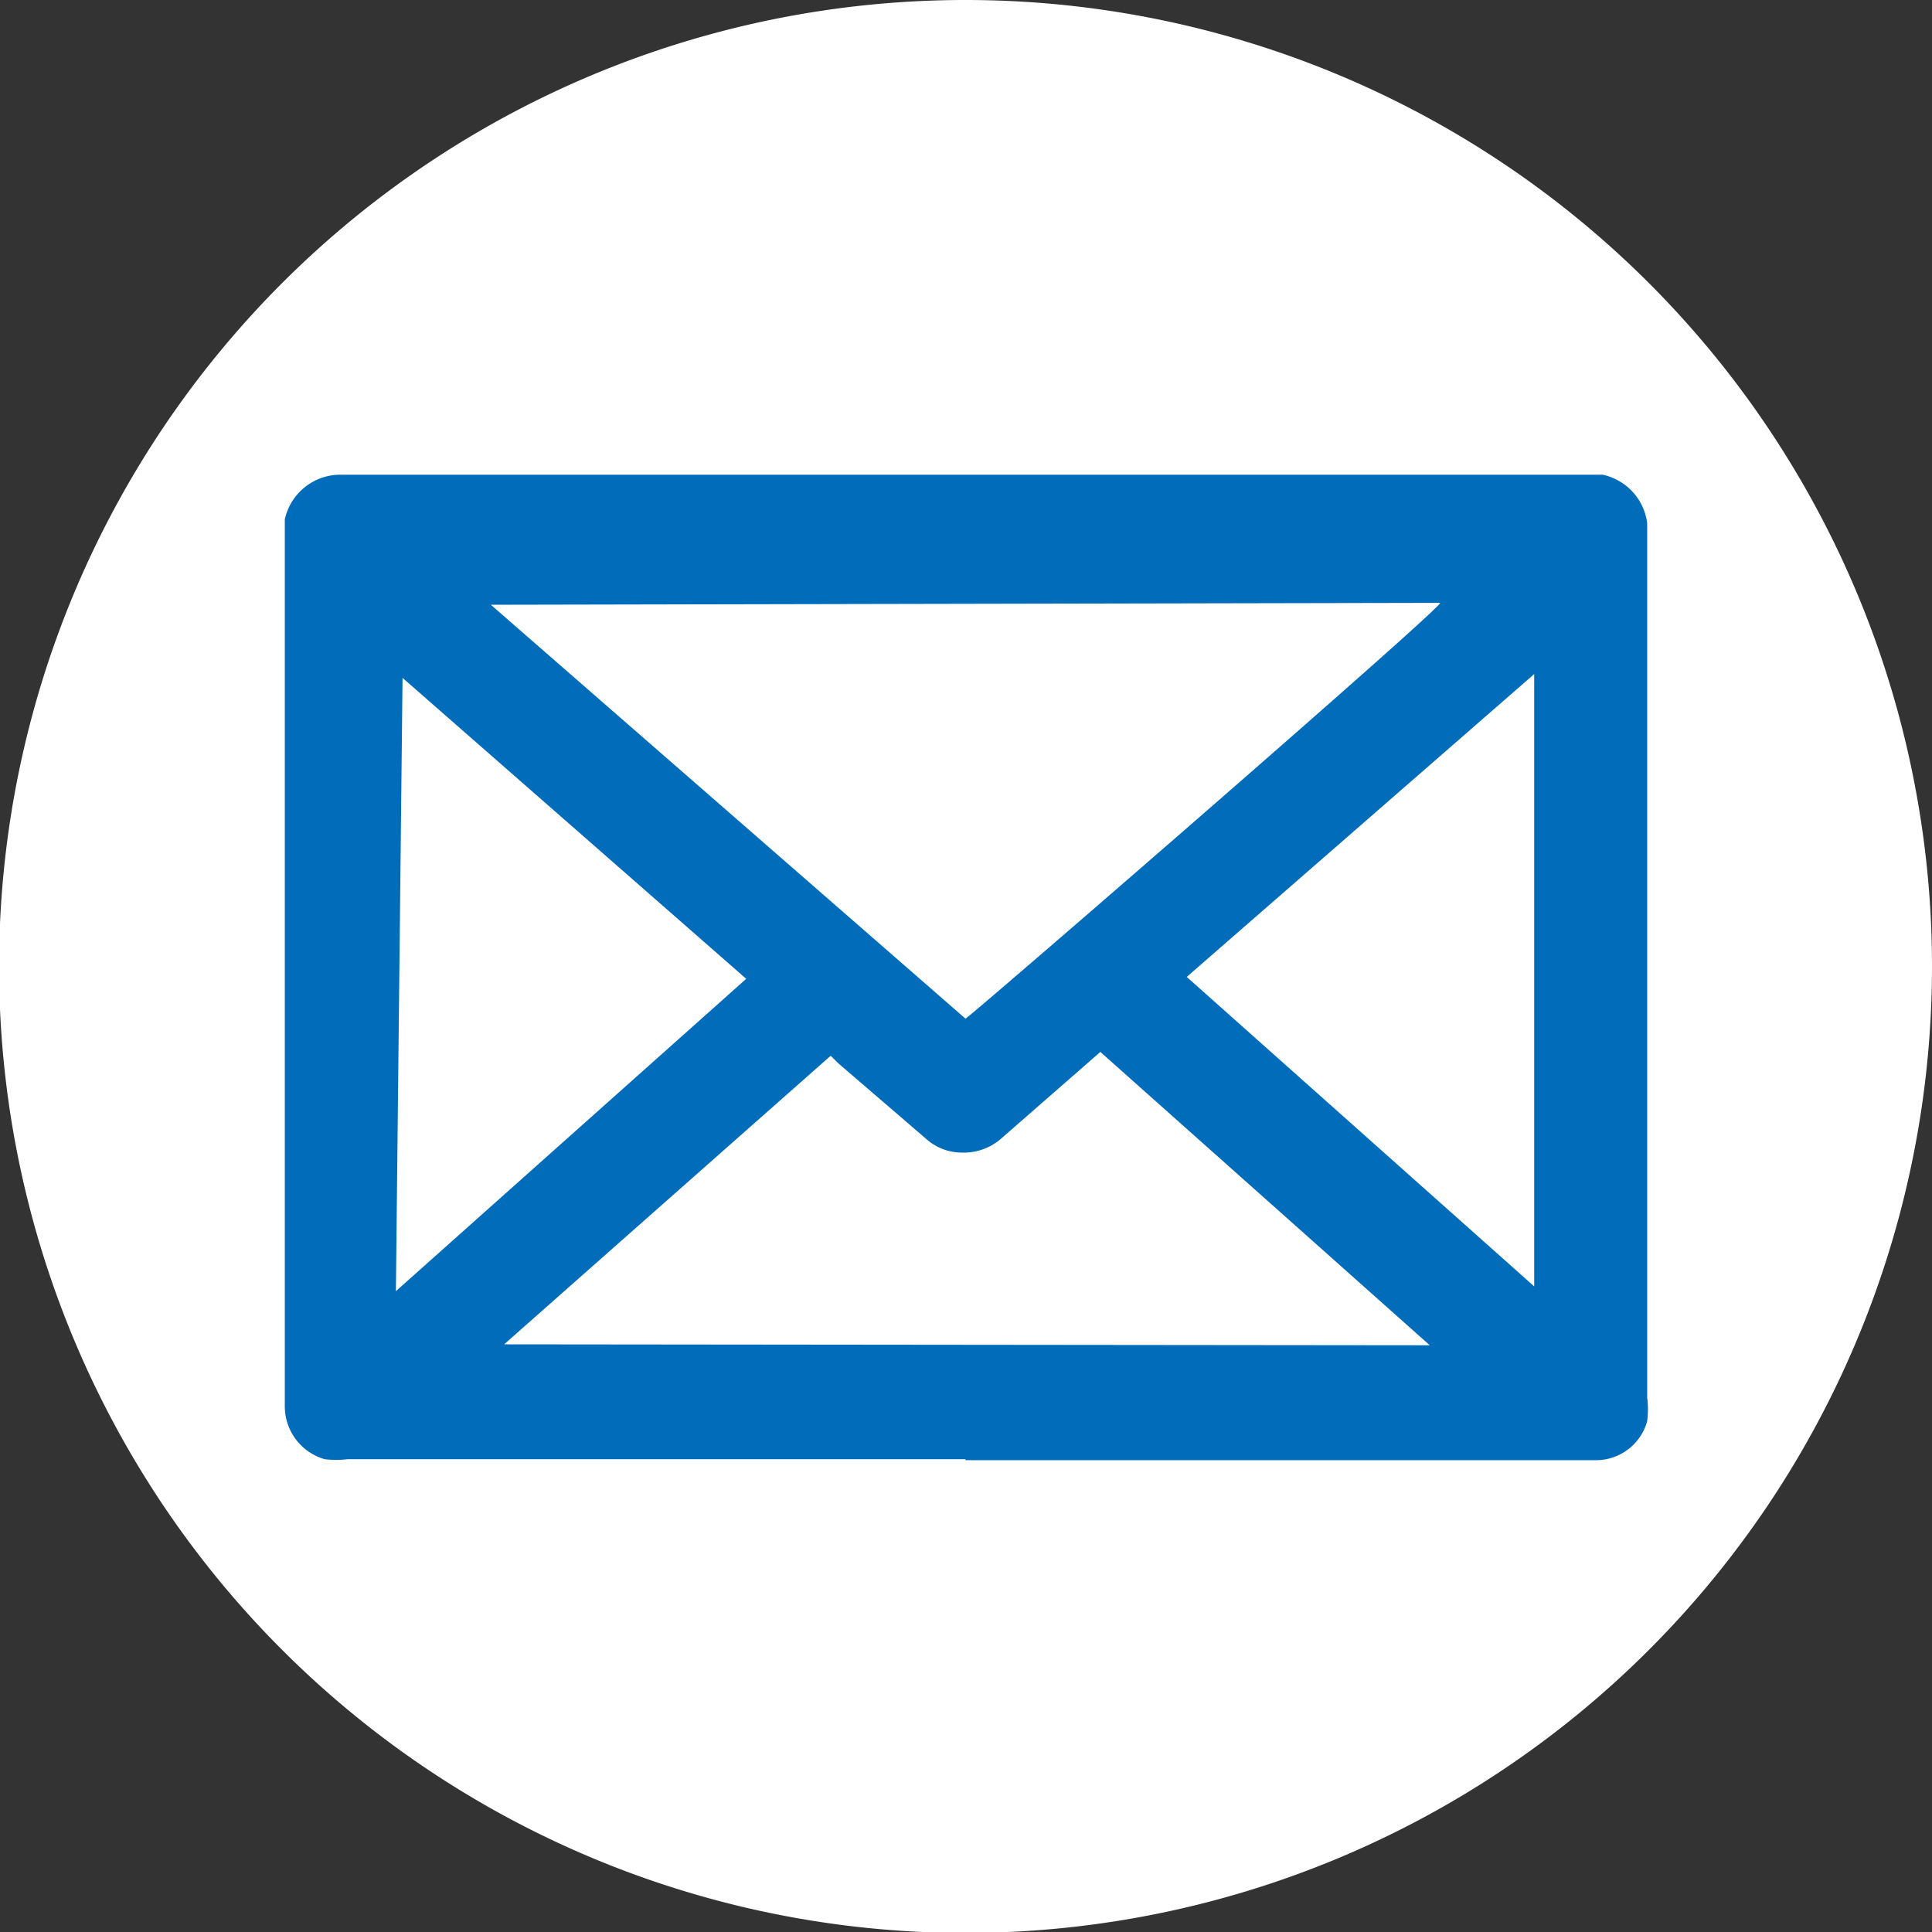
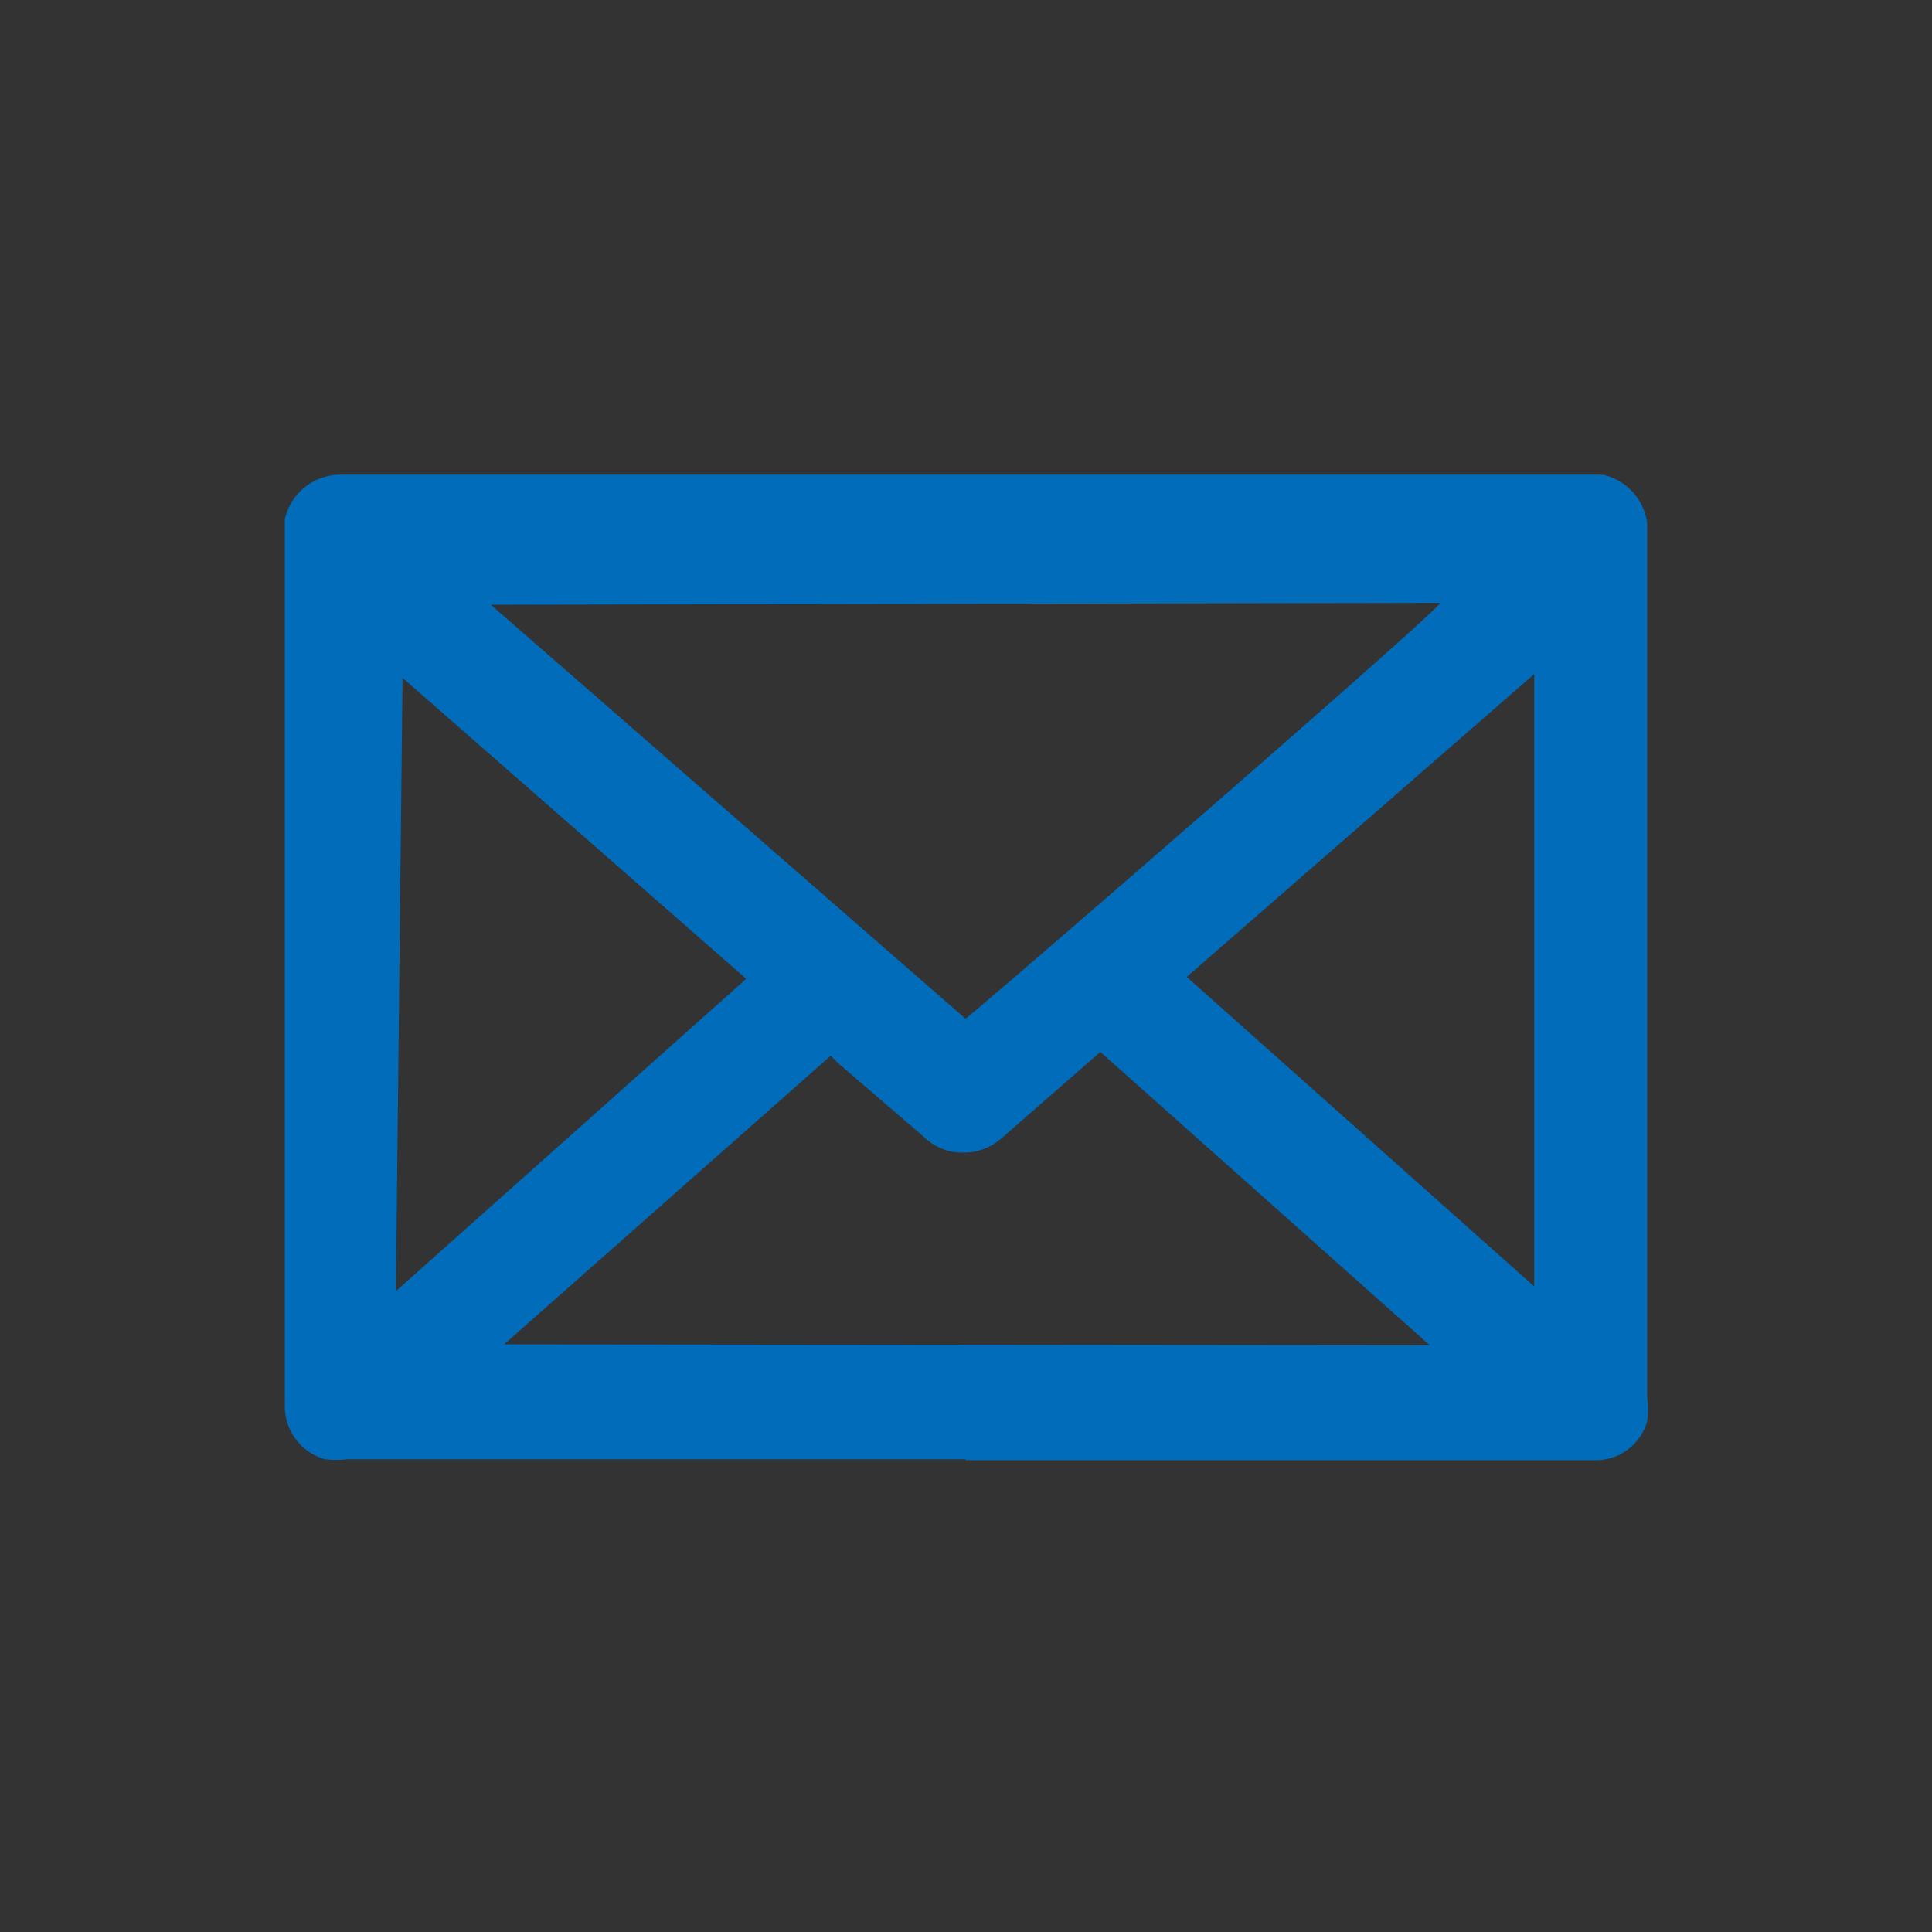
<svg xmlns="http://www.w3.org/2000/svg" viewBox="0 0 20.35 20.35">
  <rect x="0" y="0" width="20.35" height="20.35" fill="#333333" stroke="none" />
  <defs>
    <style>.cls-1{fill:#fff;}.cls-2{fill:#006cba;fill-rule:evenodd;}</style>
  </defs>
  <title>资源 10</title>
  <g id="图层_2" data-name="图层 2">
    <g id="圖層_2" data-name="圖層 2">
-       <path class="cls-1" d="M20.35,10.17A10.18,10.18,0,1,1,10.17,0,10.18,10.18,0,0,1,20.35,10.17Z" />
      <path class="cls-2" d="M10.17,15.37H3.66a1,1,0,0,1-.24,0A.58.58,0,0,1,3,14.8V5.47A.6.6,0,0,1,3.58,5h13.1l.2,0a.6.6,0,0,1,.47.51v9.21a1,1,0,0,1,0,.25.56.56,0,0,1-.52.41H10.17Zm-5-9v0l5,4.36c.13-.09,5-4.31,5-4.38Zm9.89,7.8v0l-3.47-3.09-.08.07-.95.83a.6.6,0,0,1-.44.16A.56.56,0,0,1,9.76,12l-.93-.8-.08-.08L5.31,14.16h0v0ZM4.17,13.6l3.69-3.29L4.24,7.14l0,0h0Zm8.33-3.31,3.66,3.26c0-.13,0-6.37,0-6.45Z" />
    </g>
  </g>
</svg>